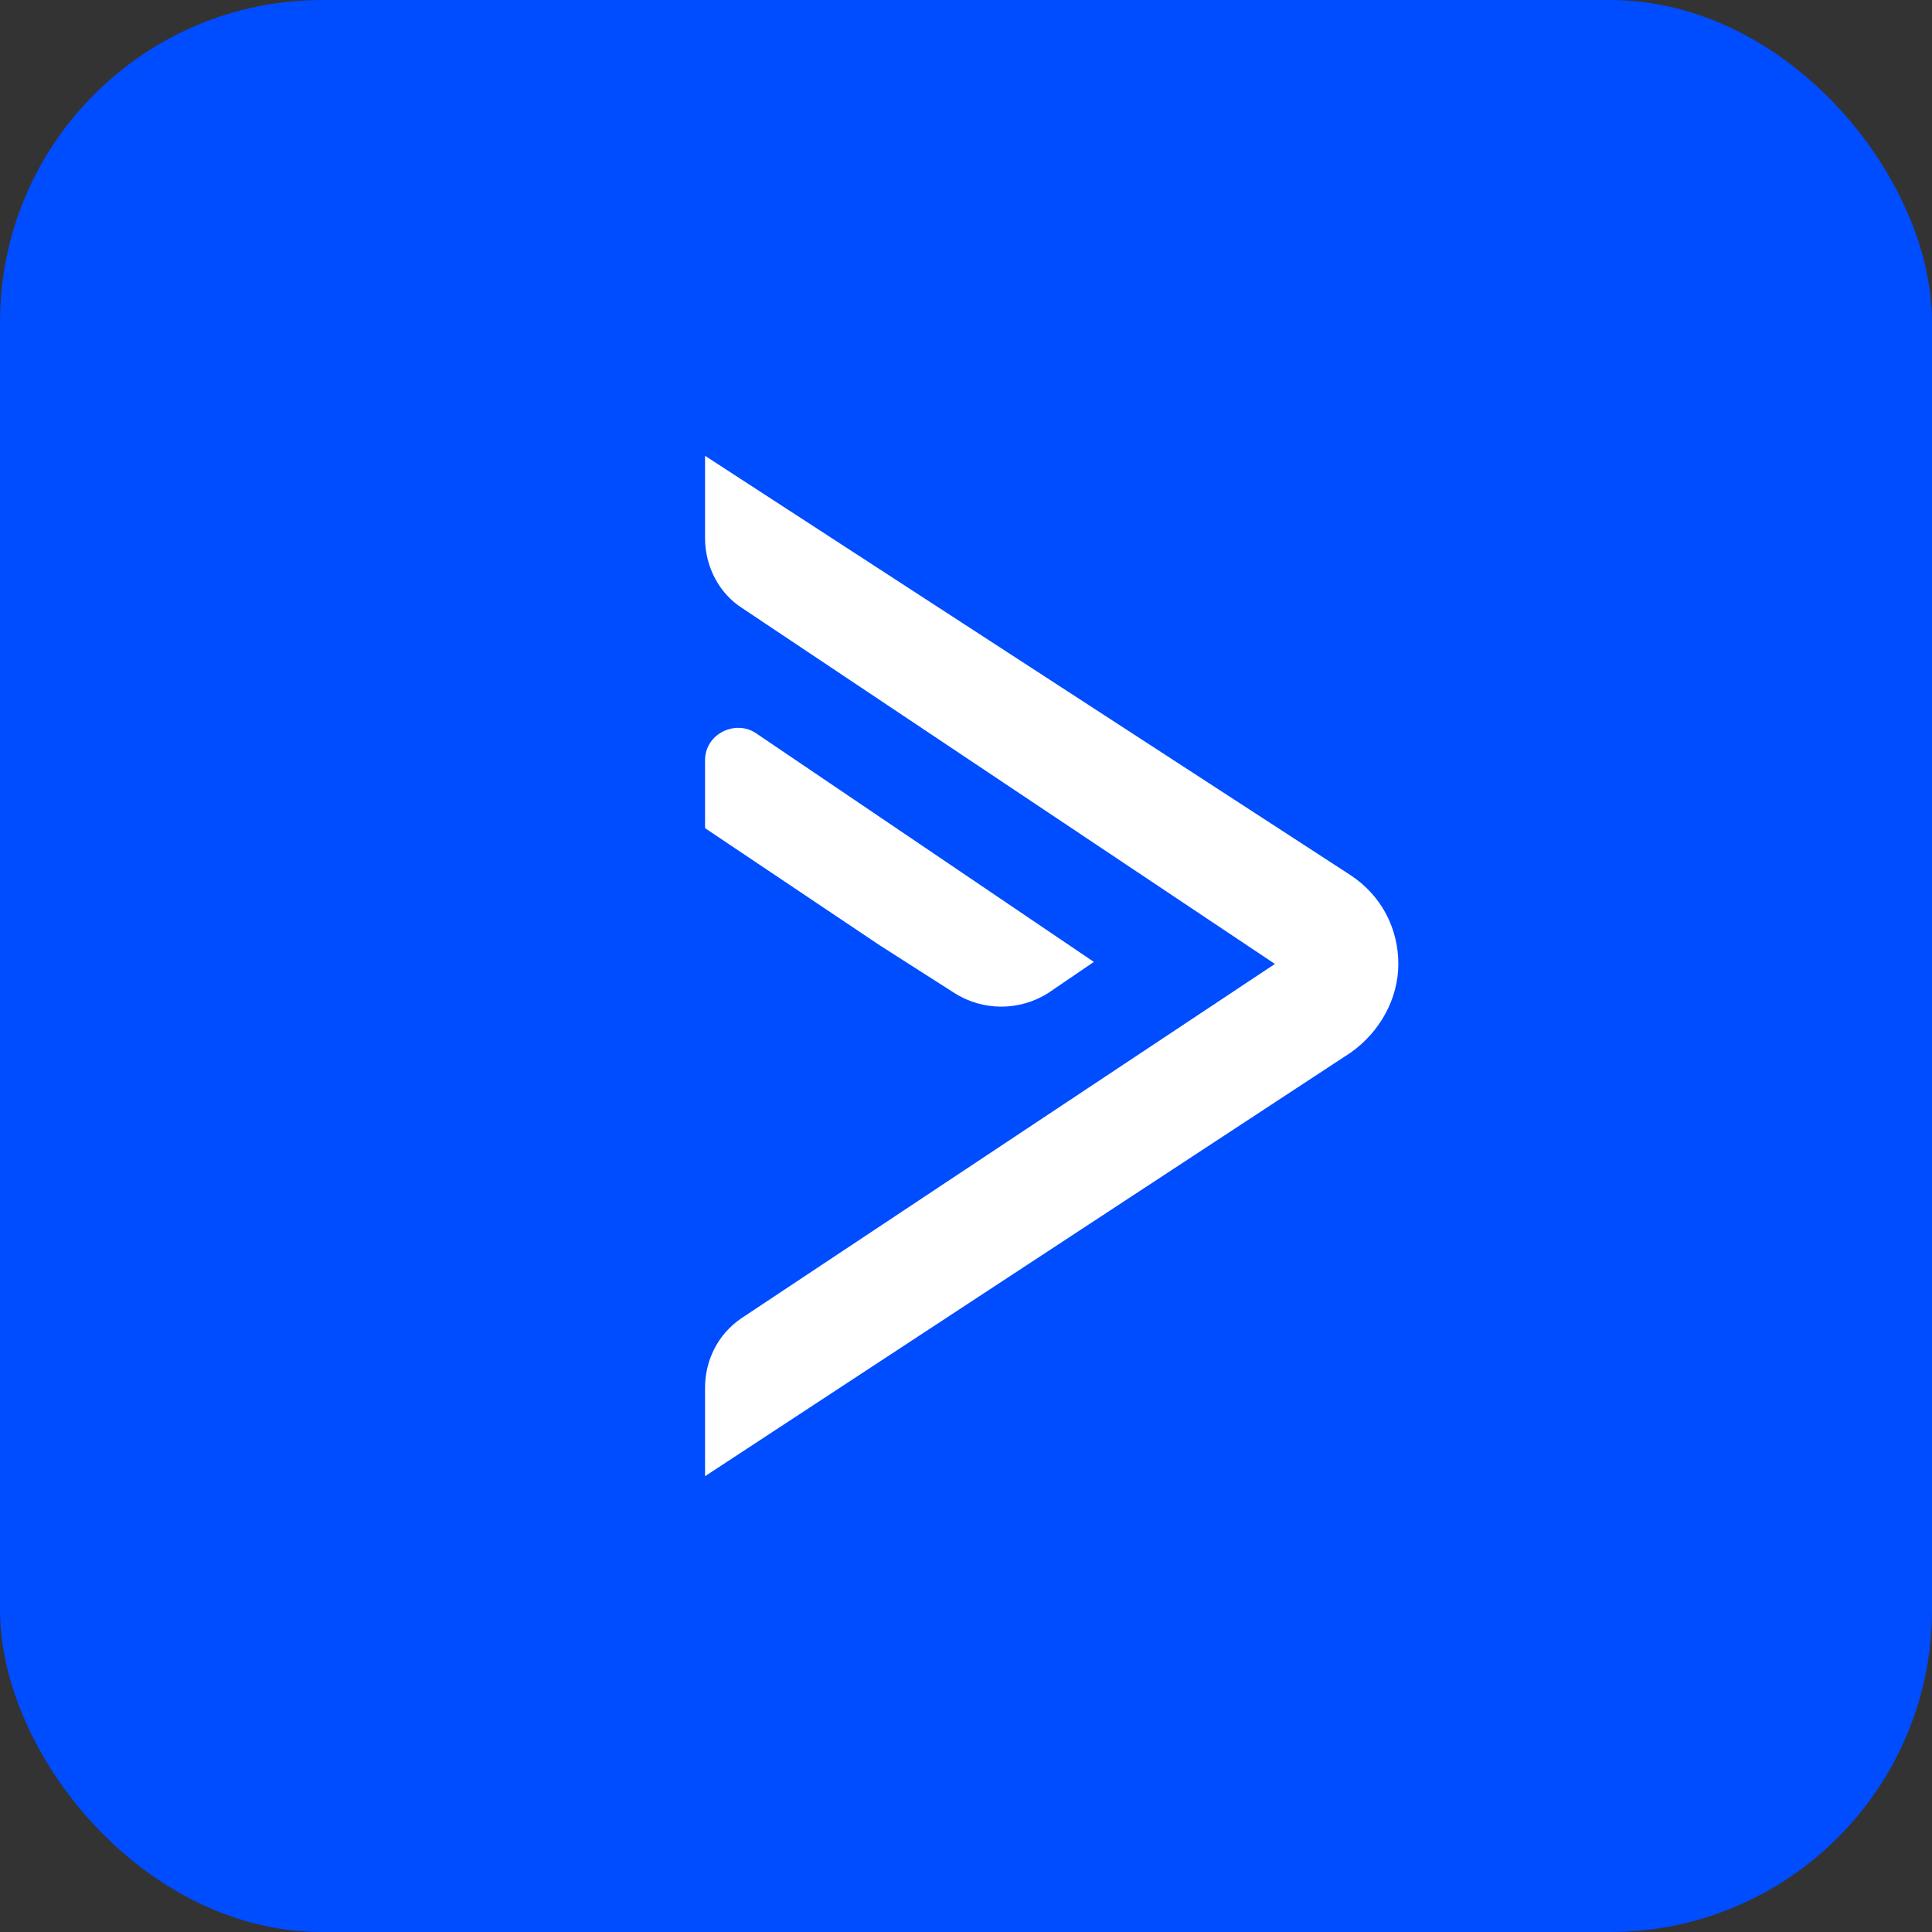
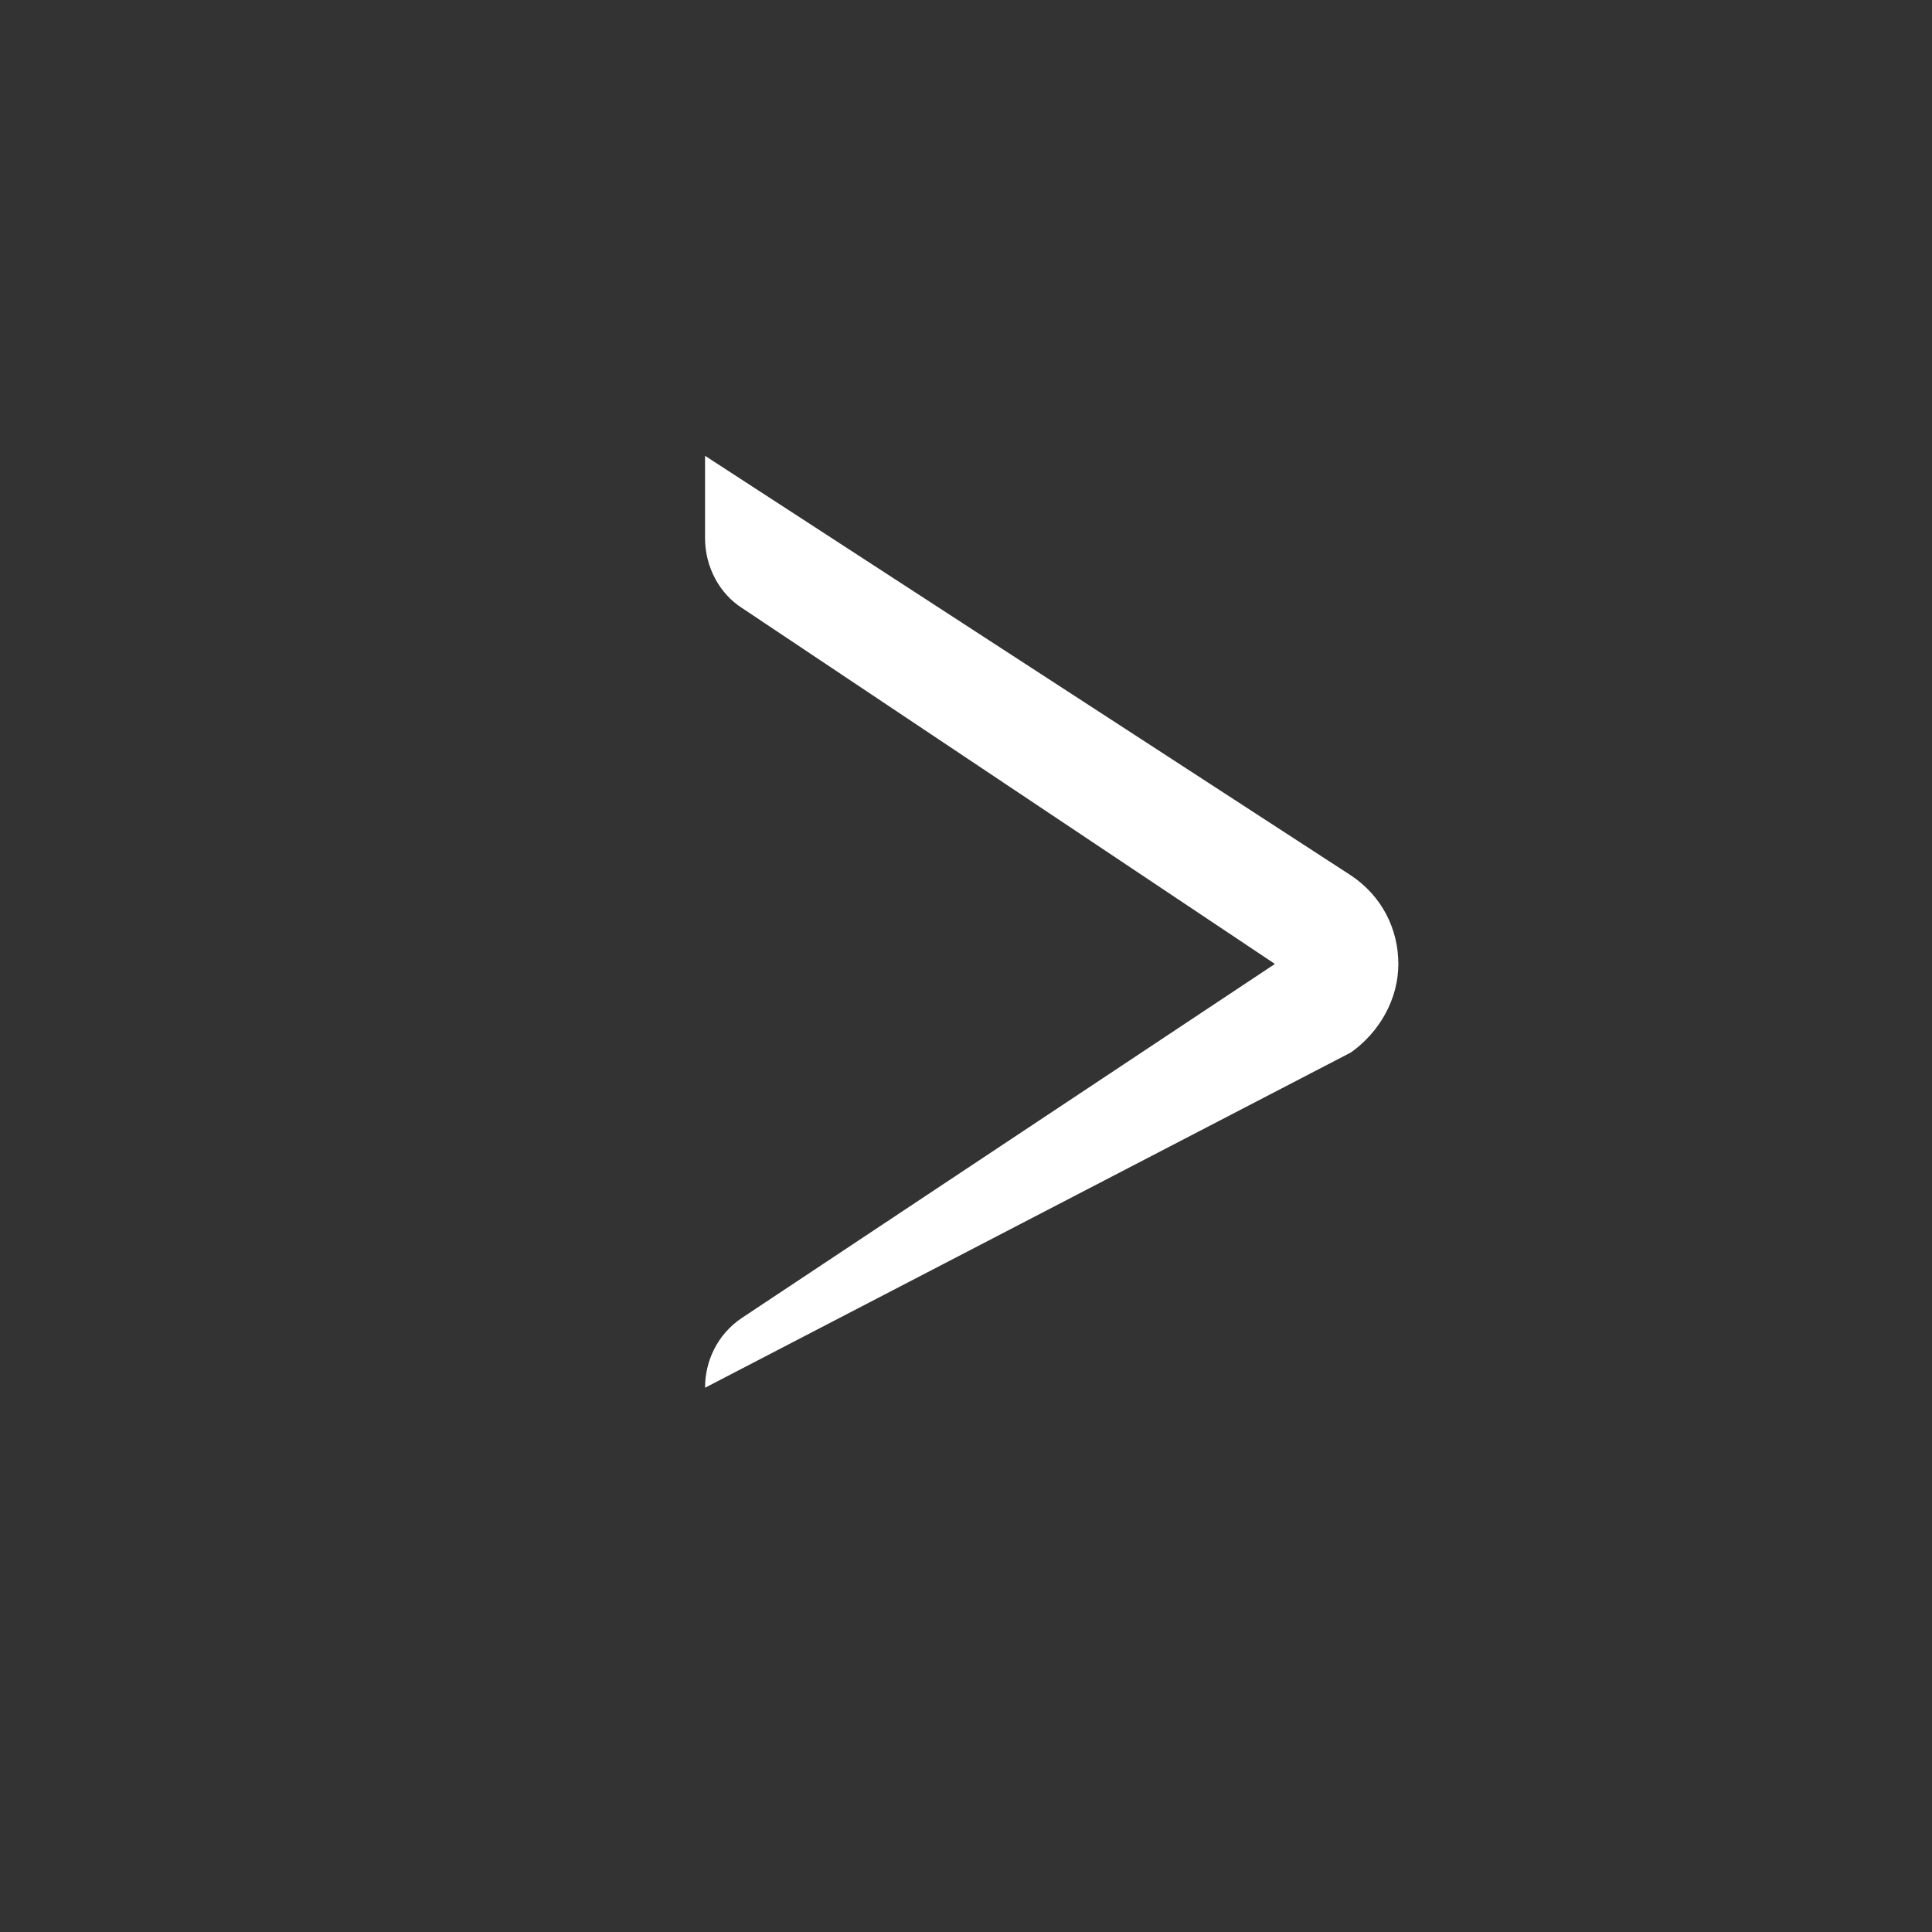
<svg xmlns="http://www.w3.org/2000/svg" width="90" height="90" viewBox="0 0 90 90" fill="none">
  <rect x="0" y="0" width="90" height="90" fill="#333333" stroke="none" />
-   <rect width="90" height="90" rx="15" fill="#004CFF" />
-   <path d="M59.39 44.904L34.569 61.388C33.419 62.154 32.844 63.4 32.844 64.646V68.767L62.936 49.025C64.277 48.067 65.14 46.533 65.14 44.904C65.14 43.275 64.373 41.742 62.936 40.783L32.844 21.233V25.067C32.844 26.409 33.515 27.654 34.569 28.325L59.39 44.904Z" fill="white" />
-   <path d="M44.44 46.246C45.781 47.109 47.507 47.109 48.848 46.246L50.956 44.809L35.24 34.171C34.281 33.5 32.844 34.171 32.844 35.417V38.579L40.99 44.042L44.44 46.246Z" fill="white" />
+   <path d="M59.39 44.904L34.569 61.388C33.419 62.154 32.844 63.4 32.844 64.646L62.936 49.025C64.277 48.067 65.14 46.533 65.14 44.904C65.14 43.275 64.373 41.742 62.936 40.783L32.844 21.233V25.067C32.844 26.409 33.515 27.654 34.569 28.325L59.39 44.904Z" fill="white" />
</svg>